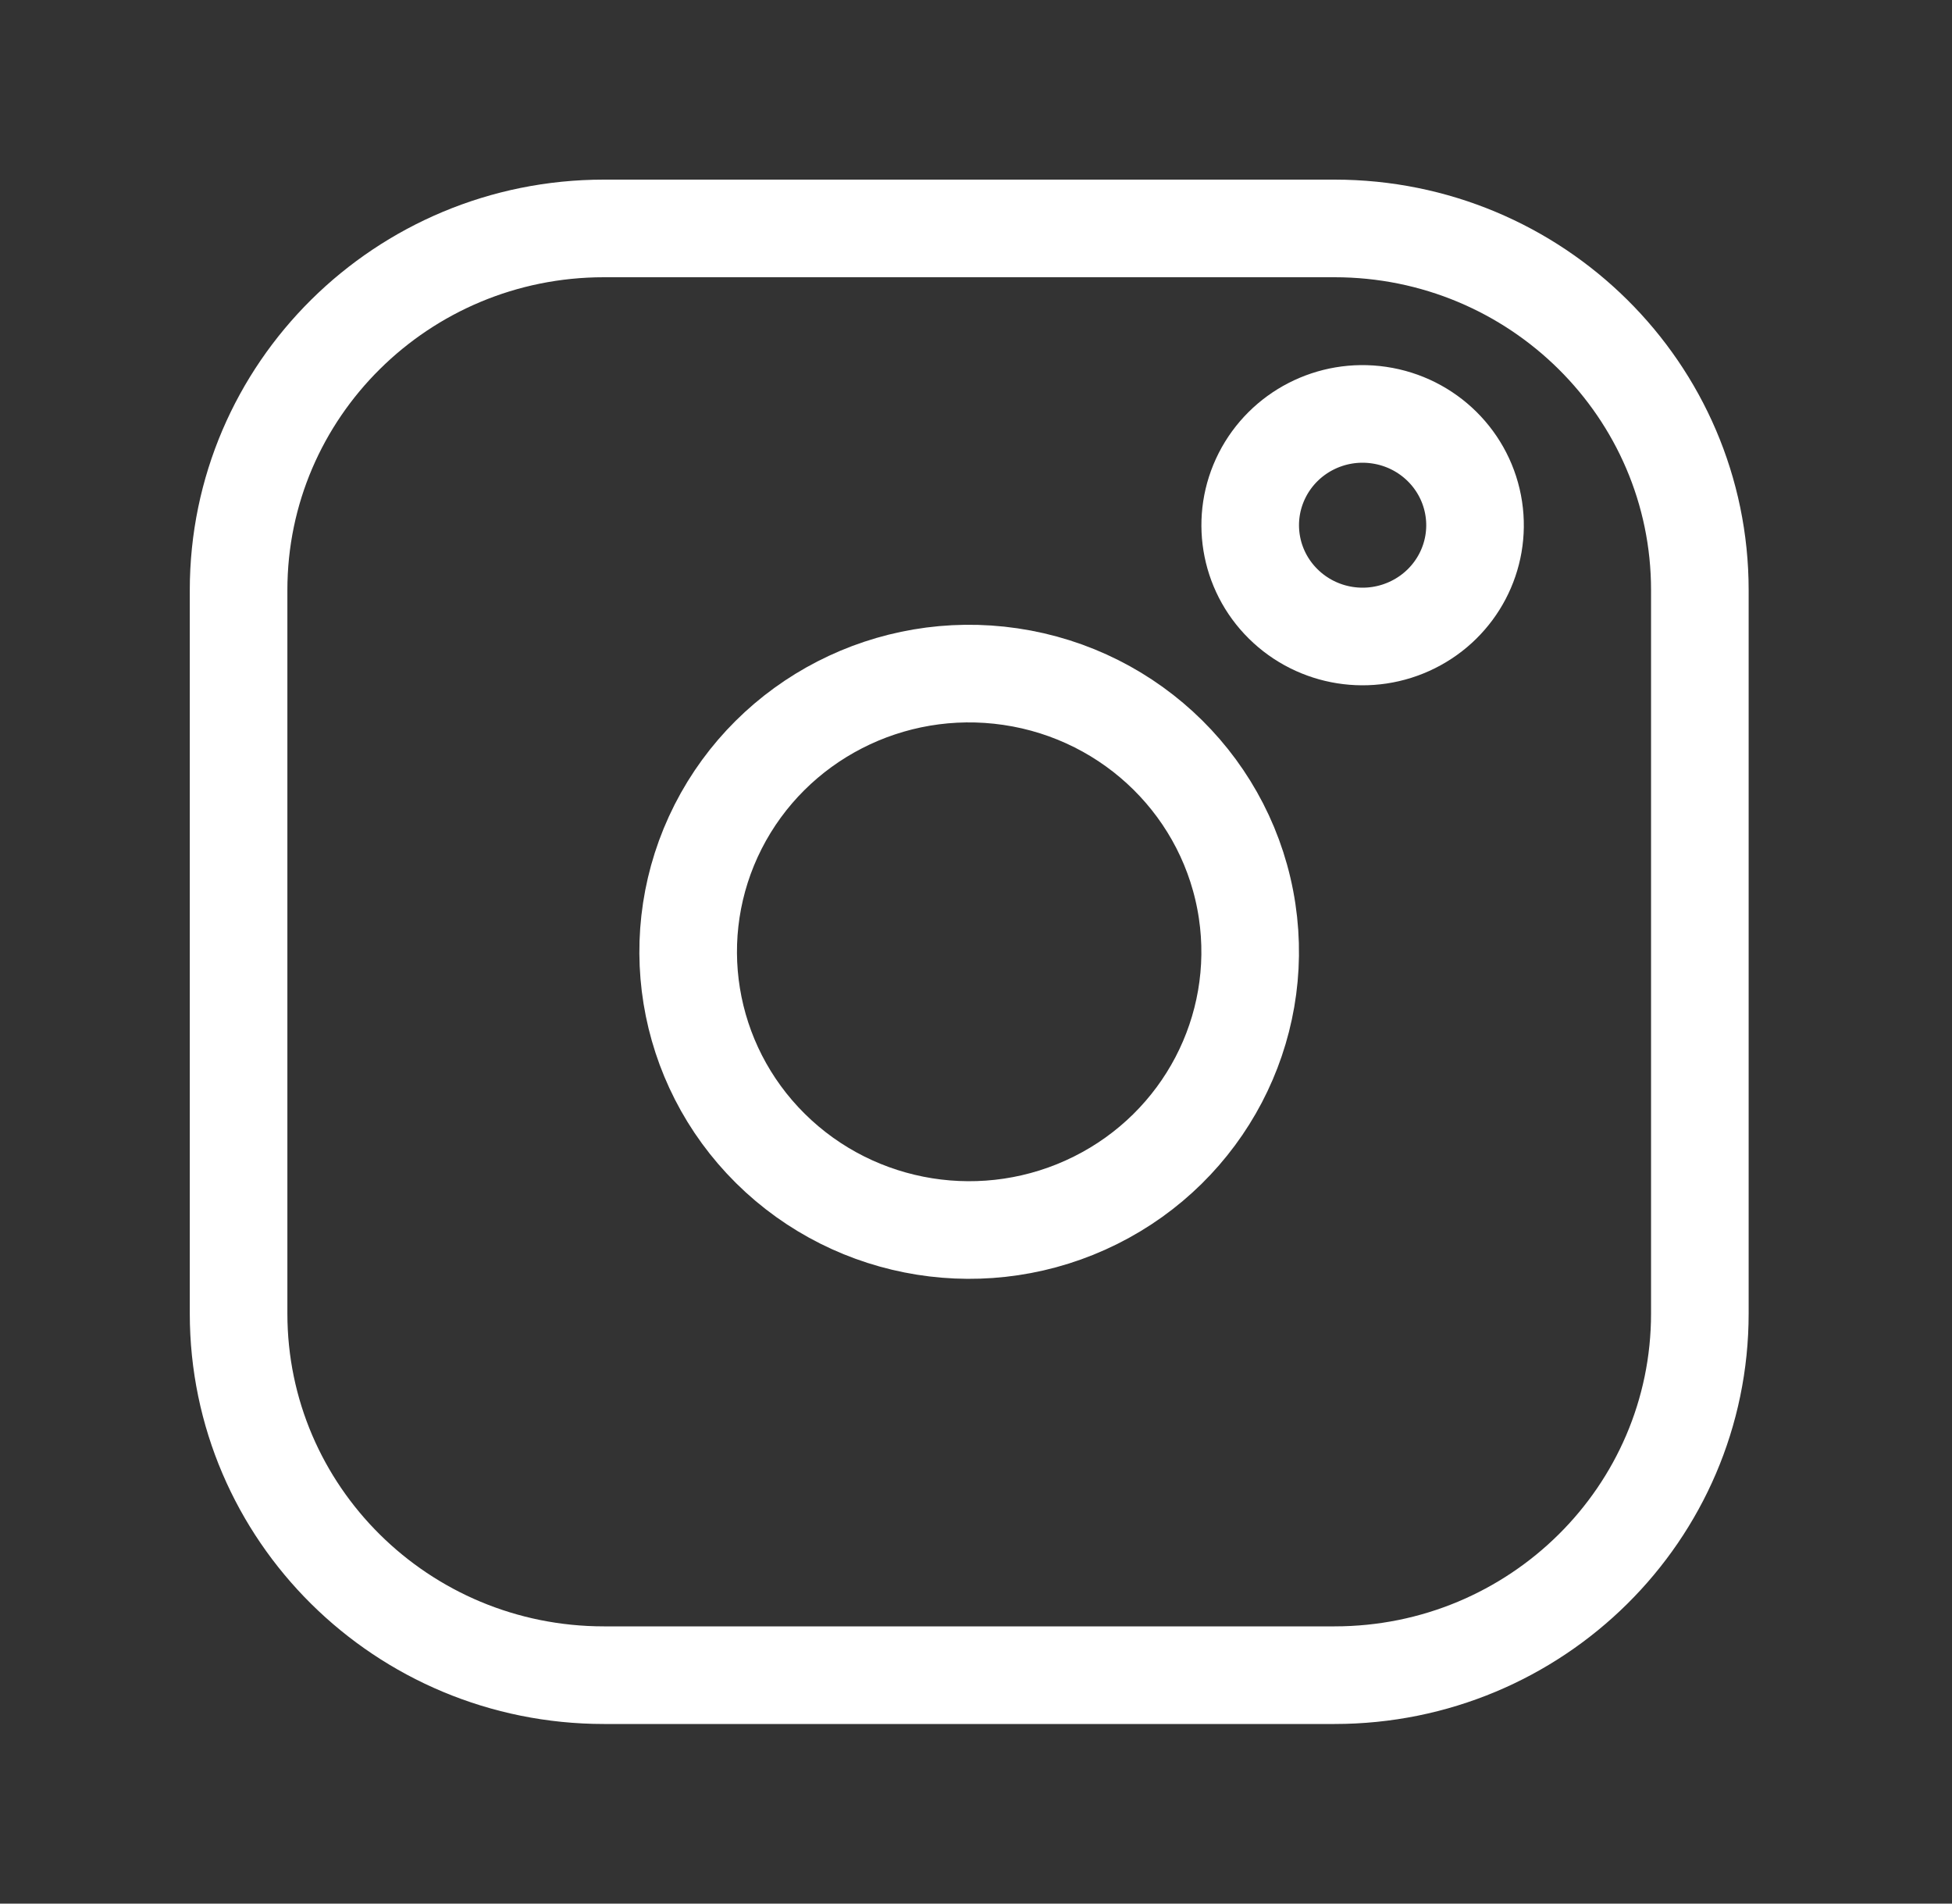
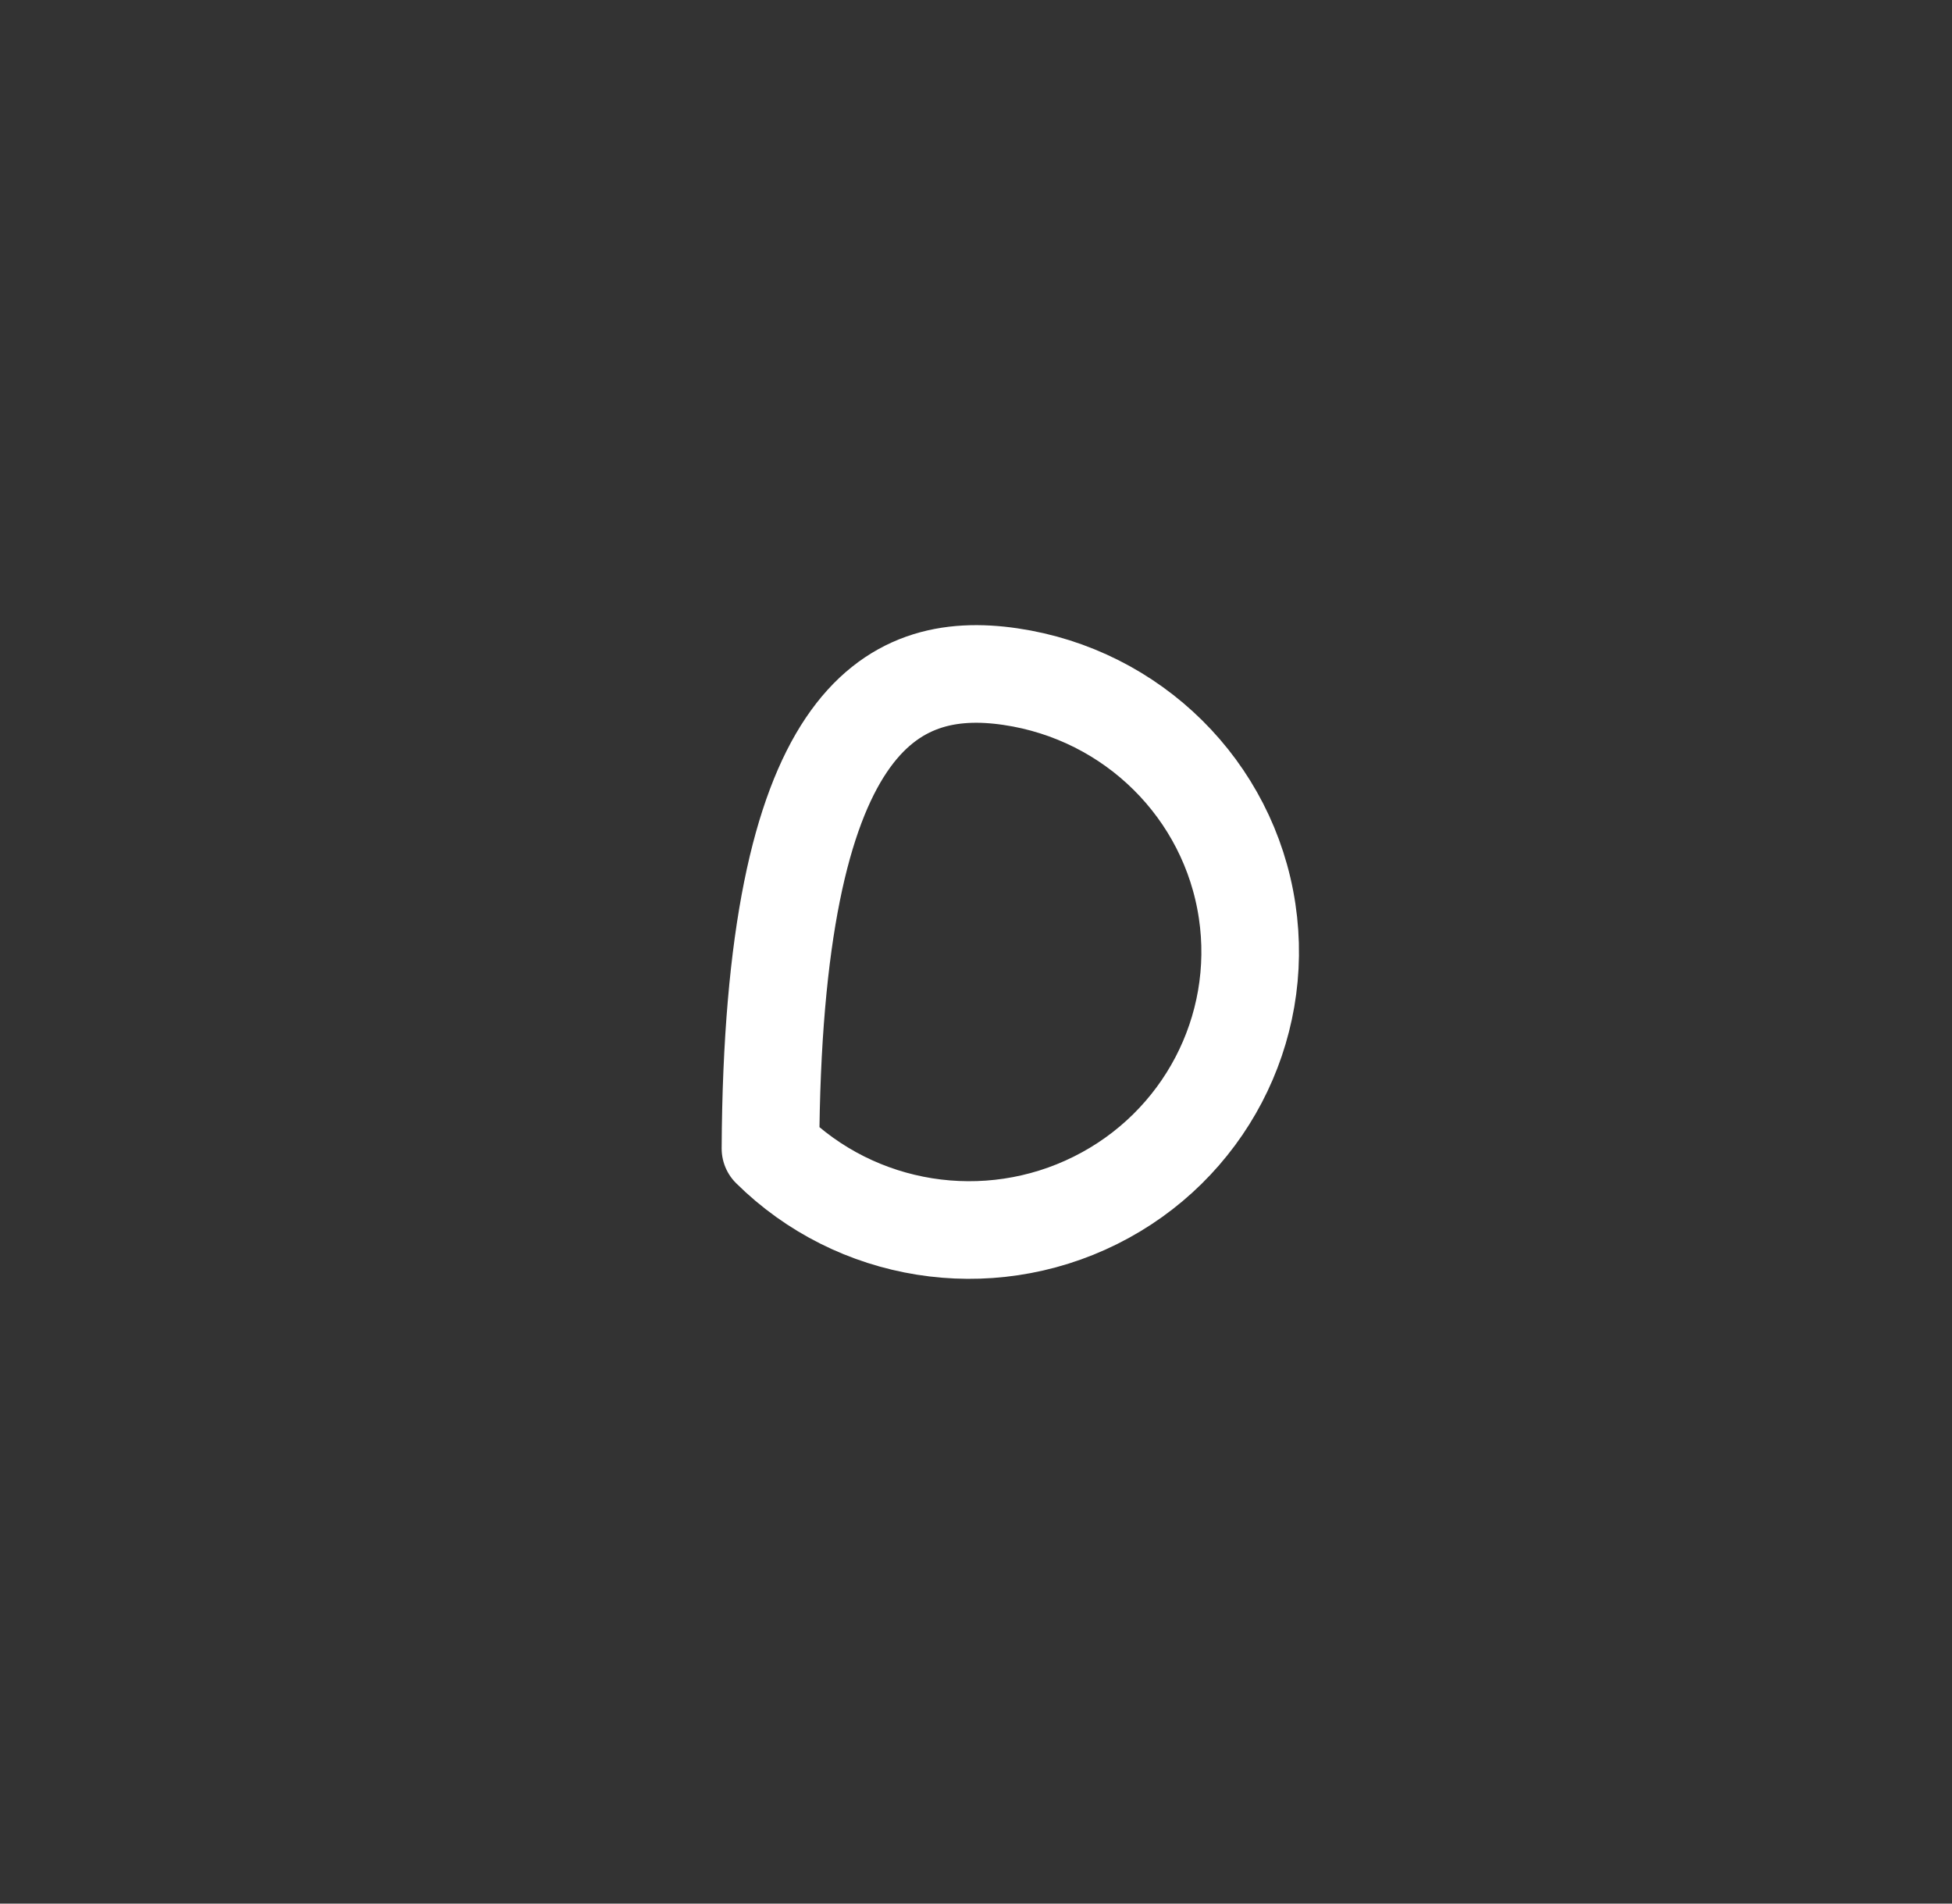
<svg xmlns="http://www.w3.org/2000/svg" width="40" height="39" viewBox="0 0 40 39" fill="none">
  <rect x="0" y="0" width="40" height="39" fill="#333333" stroke="none" />
-   <path d="M12.375 4.68H27.347C31.481 4.68 34.833 7.998 34.833 12.09V26.91C34.833 31.003 31.481 34.32 27.347 34.32H12.375C8.24 34.32 4.889 31.003 4.889 26.91L4.889 12.09C4.889 7.998 8.24 4.68 12.375 4.68Z" stroke="white" stroke-width="2" stroke-linecap="round" stroke-linejoin="round" />
-   <path d="M25.556 18.664C25.92 21.096 24.668 23.486 22.449 24.591C20.23 25.697 17.545 25.269 15.788 23.53C14.032 21.791 13.6 19.134 14.716 16.937C15.833 14.741 18.247 13.501 20.705 13.862C23.214 14.23 25.184 16.18 25.556 18.664Z" stroke="white" stroke-width="2" stroke-linecap="round" stroke-linejoin="round" />
-   <path d="M30.201 10.426C30.347 11.399 29.846 12.354 28.958 12.796C28.07 13.239 26.997 13.068 26.294 12.372C25.591 11.677 25.418 10.614 25.865 9.735C26.312 8.856 27.277 8.36 28.26 8.505C29.264 8.652 30.052 9.432 30.201 10.426Z" stroke="white" stroke-width="2" stroke-linecap="round" stroke-linejoin="round" />
+   <path d="M25.556 18.664C25.92 21.096 24.668 23.486 22.449 24.591C20.23 25.697 17.545 25.269 15.788 23.53C15.833 14.741 18.247 13.501 20.705 13.862C23.214 14.23 25.184 16.18 25.556 18.664Z" stroke="white" stroke-width="2" stroke-linecap="round" stroke-linejoin="round" />
</svg>